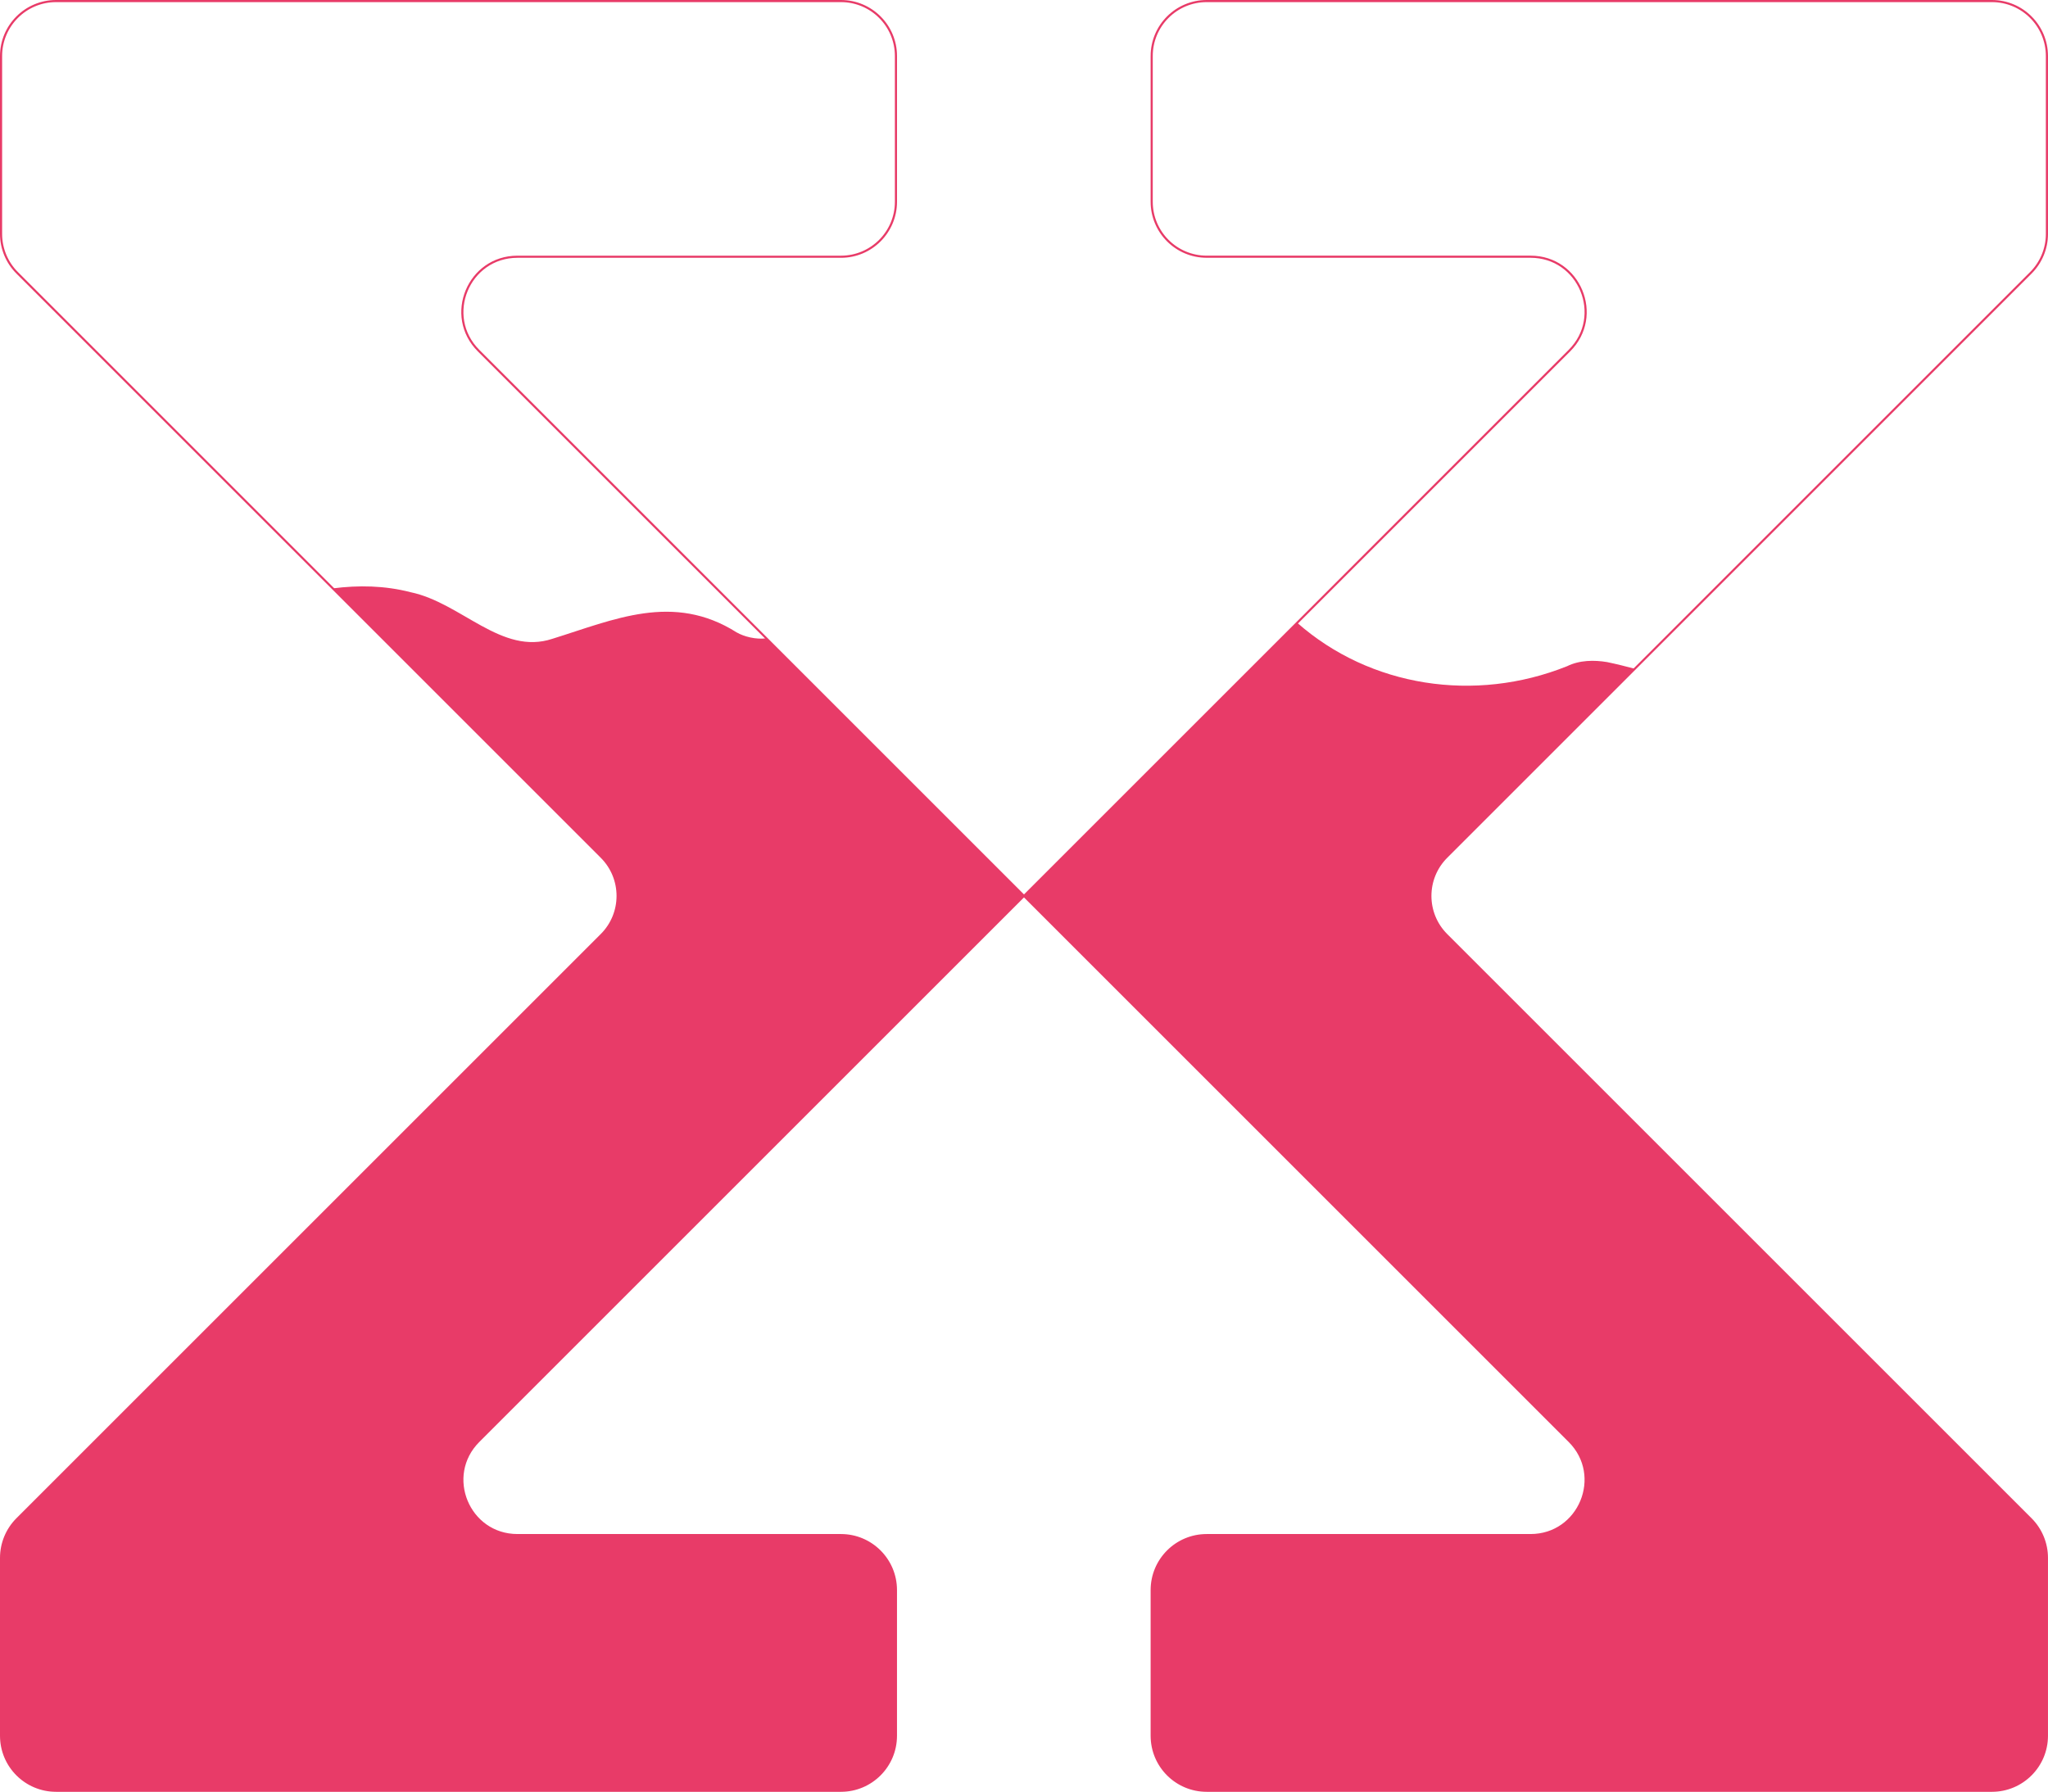
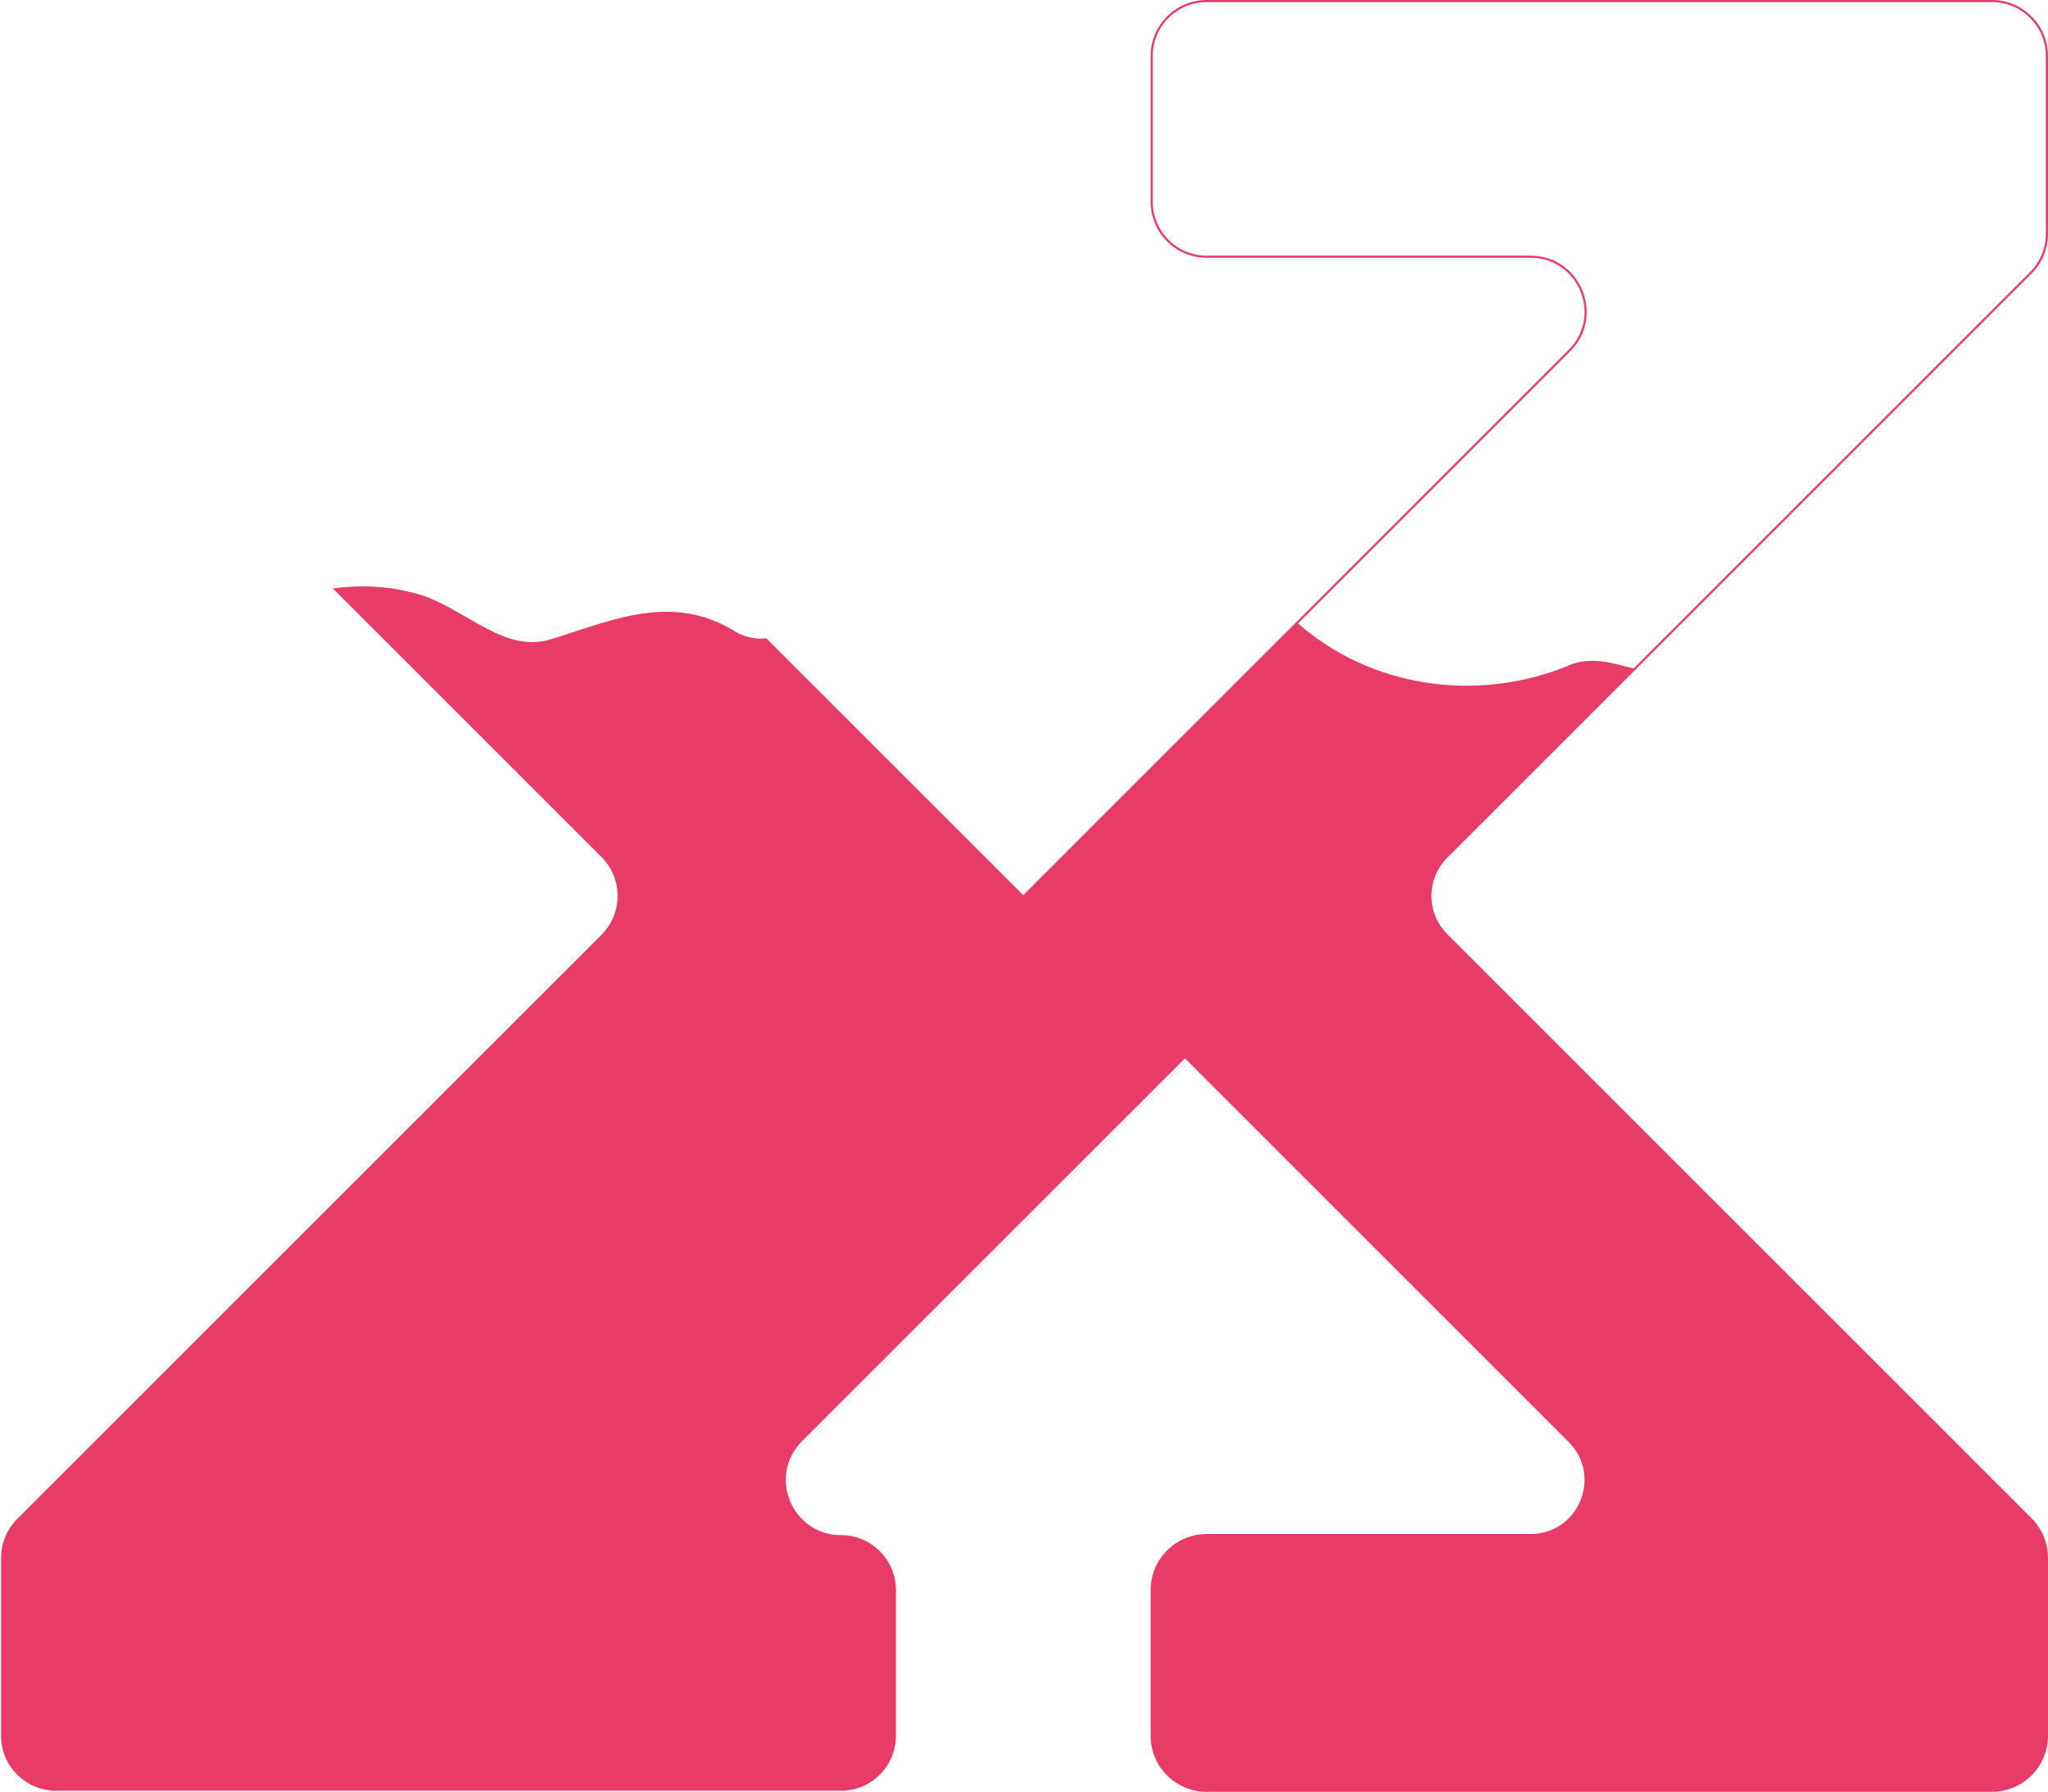
<svg xmlns="http://www.w3.org/2000/svg" id="Calque_2" data-name="Calque 2" viewBox="0 0 967.07 846.29">
  <defs>
    <style>
      .cls-1 {
        fill: #e83b68;
      }

      .cls-2 {
        fill: none;
        stroke: #e83b68;
        stroke-miterlimit: 10;
      }
    </style>
  </defs>
  <g id="Calque_1-2" data-name="Calque 1">
    <g>
-       <path class="cls-1" d="m483.54,423.15l-121.67-121.67c-4.94.66-10.56-.81-14-2.78-30-19-58-6-87,3-24,8-43-17-67-22-12.28-3.17-24.56-3.35-36.72-1.8l126.88,126.88c10.14,10.14,10.14,26.59,0,36.73L8.11,717.43c-4.87,4.87-7.61,11.48-7.61,18.37v84.02c0,14.35,11.63,25.97,25.97,25.97h370.62c14.35,0,25.97-11.63,25.97-25.97v-68.81c0-14.35-11.63-25.97-25.97-25.97h-152.74c-23.14,0-34.73-27.98-18.37-44.34l257.55-257.55Z" />
+       <path class="cls-1" d="m483.54,423.15l-121.67-121.67c-4.94.66-10.56-.81-14-2.78-30-19-58-6-87,3-24,8-43-17-67-22-12.28-3.17-24.56-3.35-36.72-1.8l126.88,126.88c10.14,10.14,10.14,26.59,0,36.73L8.11,717.43c-4.87,4.87-7.61,11.48-7.61,18.37v84.02c0,14.35,11.63,25.97,25.97,25.97h370.62c14.35,0,25.97-11.63,25.97-25.97v-68.81c0-14.35-11.63-25.97-25.97-25.97c-23.14,0-34.73-27.98-18.37-44.34l257.55-257.55Z" />
      <path class="cls-1" d="m739.87,314.7c-43.39,17.36-92.81,9.84-127.33-20.55l-129,129,257.55,257.55c16.36,16.36,4.77,44.34-18.37,44.34h-152.91c-14.35,0-25.97,11.63-25.97,25.97v68.81c0,14.35,11.63,25.97,25.97,25.97h370.79c14.35,0,25.97-11.63,25.97-25.97v-84.02c0-6.89-2.74-13.5-7.61-18.37l-275.92-275.91c-10.14-10.14-10.14-26.59,0-36.73l88.92-88.92c-4.34-1.16-8.71-2.25-13.09-3.16-6-1-13-1-19,2Z" />
    </g>
    <g>
-       <path class="cls-2" d="m423.07,95.28V26.47c0-14.35-11.63-25.97-25.97-25.97H26.47c-14.35,0-25.97,11.63-25.97,25.97v84.02c0,6.89,2.74,13.5,7.61,18.37l275.92,275.92c10.14,10.14,10.14,26.59,0,36.73L8.11,717.43c-4.87,4.87-7.61,11.48-7.61,18.37v84.02c0,14.35,11.63,25.97,25.97,25.97h370.62c14.35,0,25.97-11.63,25.97-25.97v-68.81c0-14.35-11.63-25.97-25.97-25.97h-152.74c-23.14,0-34.73-27.98-18.37-44.34l257.55-257.55L225.98,165.6c-16.36-16.36-4.77-44.34,18.37-44.34h152.75c14.35,0,25.97-11.63,25.97-25.97Z" />
      <path class="cls-2" d="m543.83,26.47v68.81c0,14.35,11.63,25.97,25.97,25.97h152.92c23.14,0,34.73,27.98,18.37,44.34l-257.56,257.56,257.55,257.55c16.36,16.36,4.77,44.34-18.37,44.34h-152.91c-14.35,0-25.97,11.63-25.97,25.97v68.81c0,14.35,11.63,25.97,25.97,25.97h370.79c14.35,0,25.97-11.63,25.97-25.97v-84.02c0-6.89-2.74-13.5-7.61-18.37l-275.92-275.91c-10.14-10.14-10.14-26.59,0-36.73l275.92-275.92c4.87-4.87,7.61-11.48,7.61-18.37V26.47c0-14.35-11.63-25.97-25.97-25.97h-370.79c-14.35,0-25.97,11.63-25.97,25.97Z" />
    </g>
  </g>
</svg>